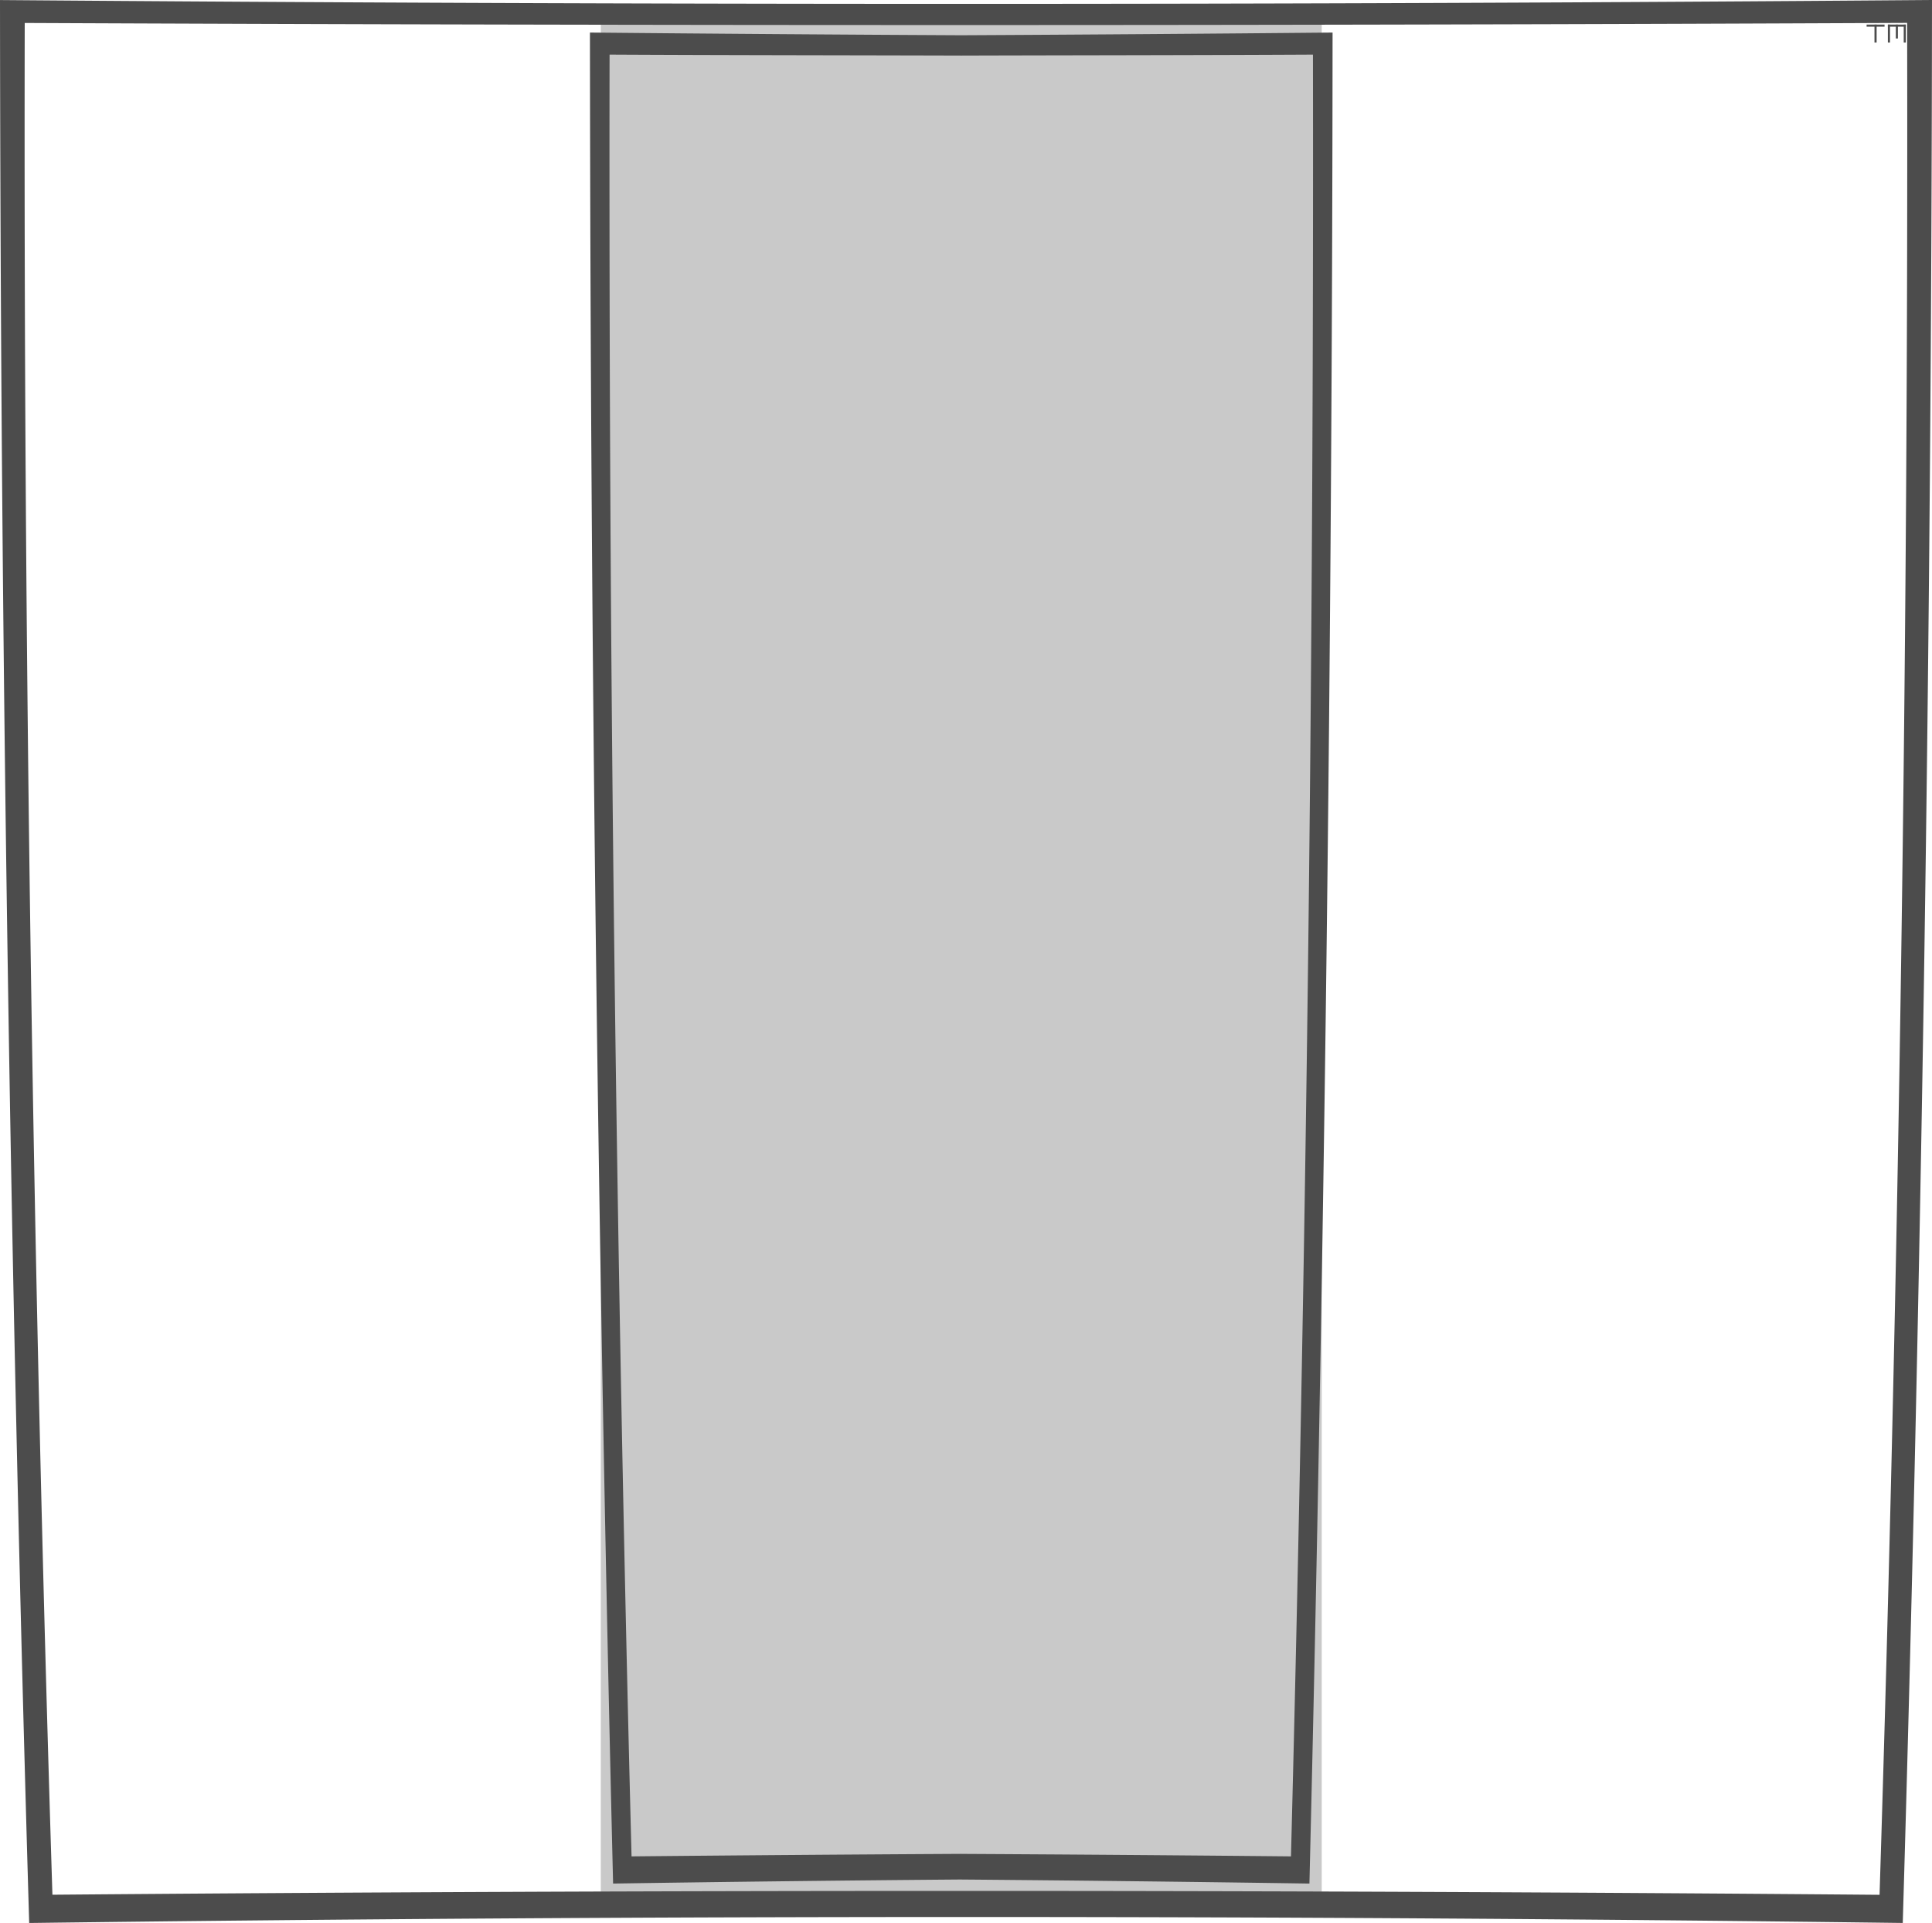
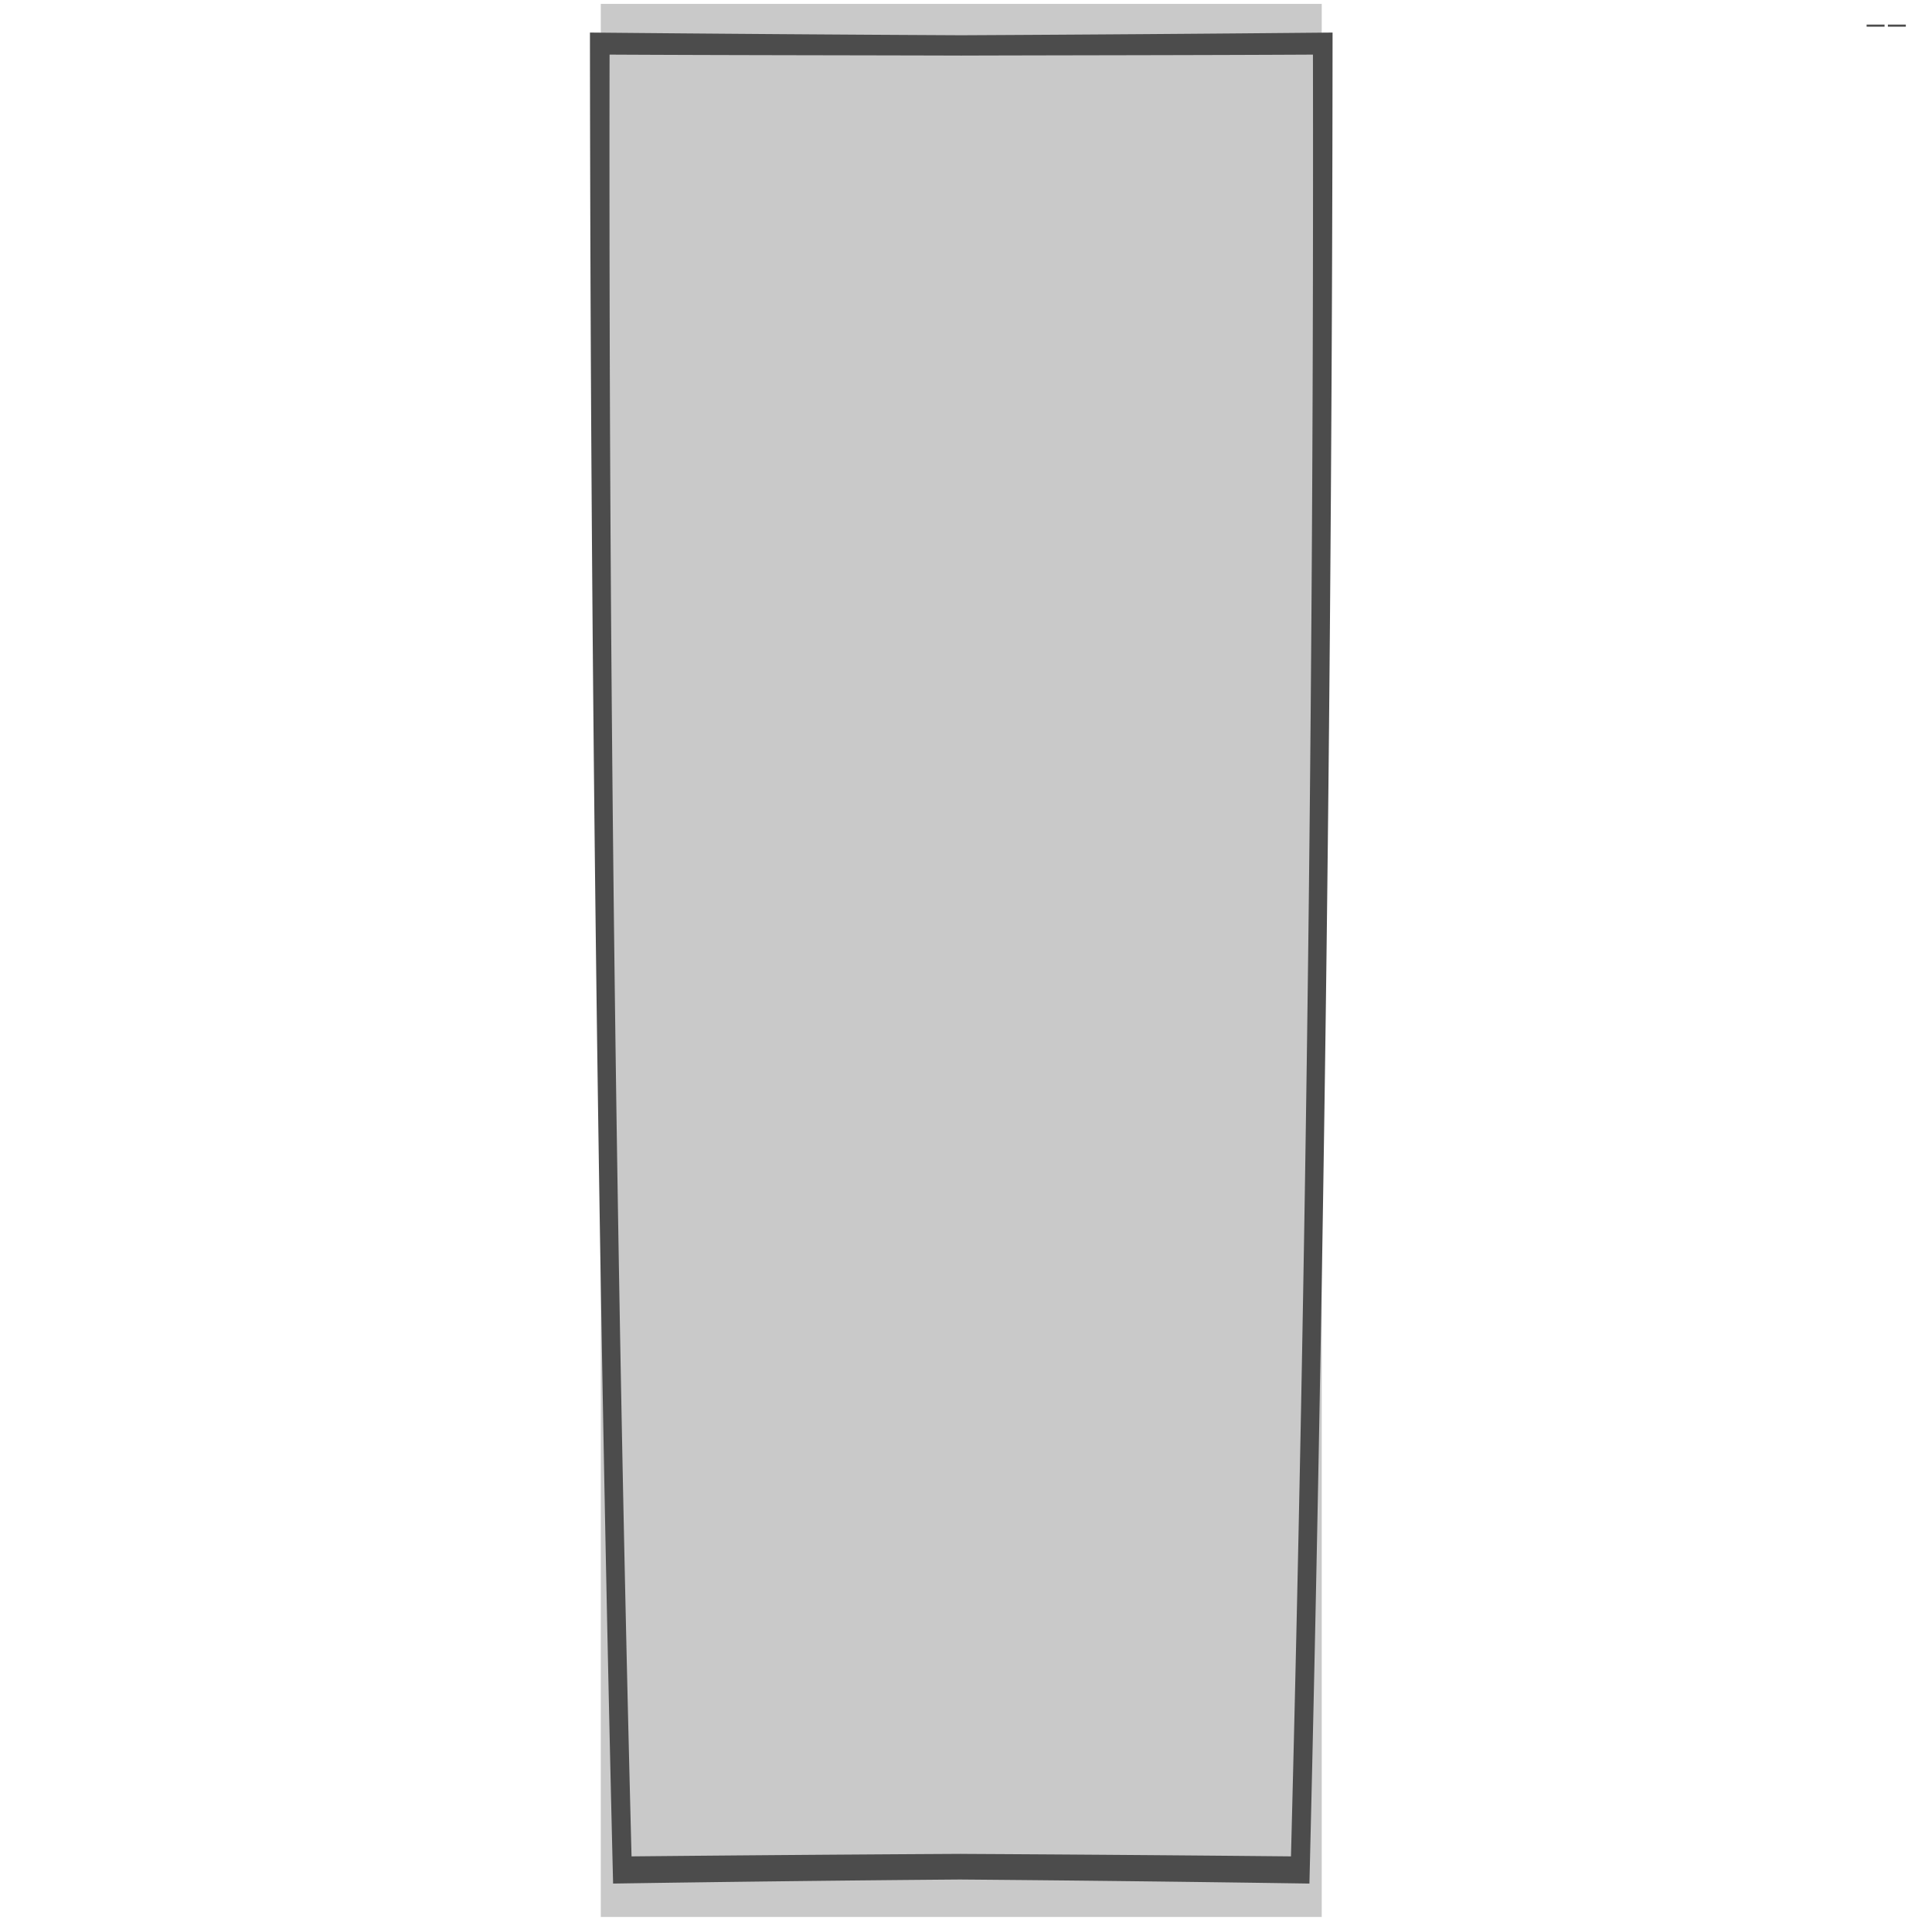
<svg xmlns="http://www.w3.org/2000/svg" xml:space="preserve" width="72.355" height="72.007">
  <path fill="#4C4C4C" d="M22.5.146h27v71.636h-27z" opacity=".3" />
-   <path fill="#4C4C4C" d="M71.26 72.006a2735 2735 0 0 0-70.167.001A2501 2501 0 0 1 0 .002Q36.177.29 72.355 0a2519 2519 0 0 1-1.095 72.006M1.963 70.949a4075 4075 0 0 1 68.428.003c.735-23.365 1.08-46.71 1.033-70.095A7852 7852 0 0 1 .926.86c-.047 23.384.303 46.725 1.037 70.089" />
  <path fill="#4C4C4C" d="M23.652 69.513c-.582-22.49-.86-44.959-.823-67.468 4.39.023 8.78.023 13.171.036V1.32a3069 3069 0 0 1-13.906-.101c.017 23.121.303 46.208.867 69.312q6.52-.1 13.039-.152v-.96q-6.173.034-12.348.094M48.348 69.513c.582-22.49.86-44.959.823-67.468-4.39.023-8.78.023-13.171.036V1.32q6.954-.035 13.906-.101a2927 2927 0 0 1-.867 69.312q-6.52-.098-13.039-.151v-.96q6.173.033 12.348.093M69.906.921h.672V1h-.672zM70.703.921h.672V1h-.672z" />
-   <path fill="#4C4C4C" d="M70.201.921h.08v.672h-.08zM71 .921h.078v.52H71zM71.296.921h.079v.672h-.079zM70.703.921h.079v.672h-.079z" />
</svg>